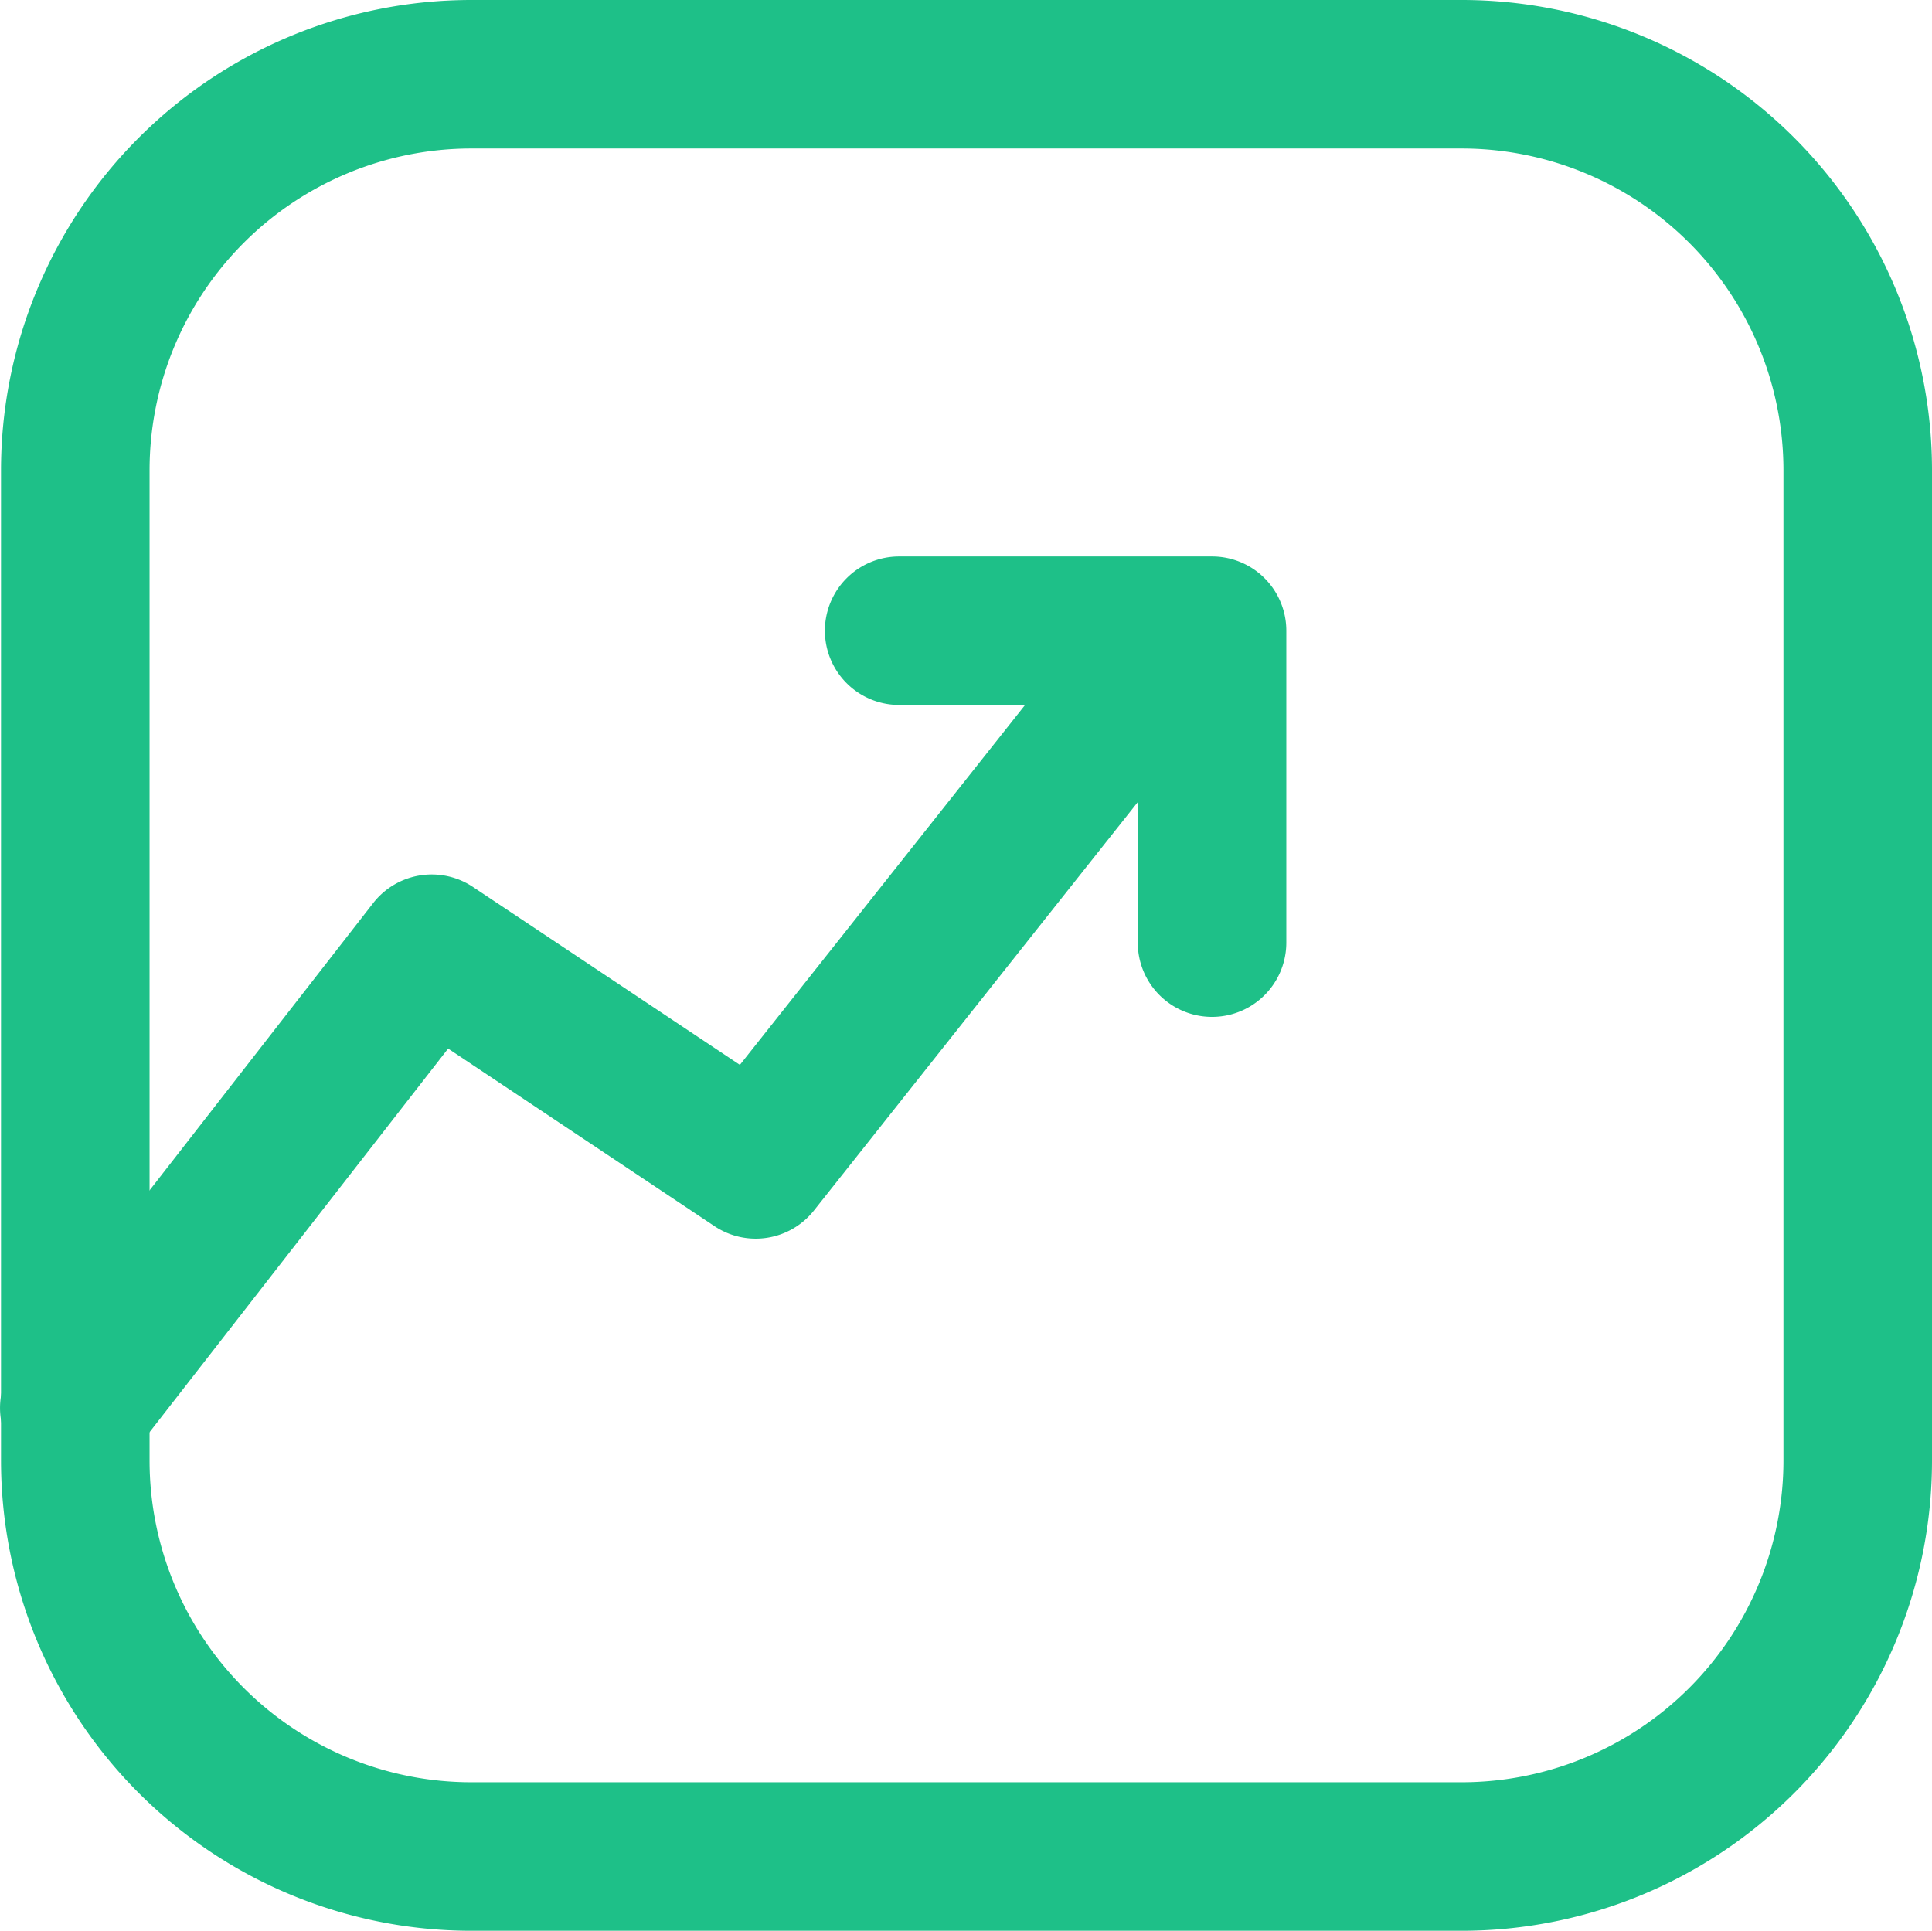
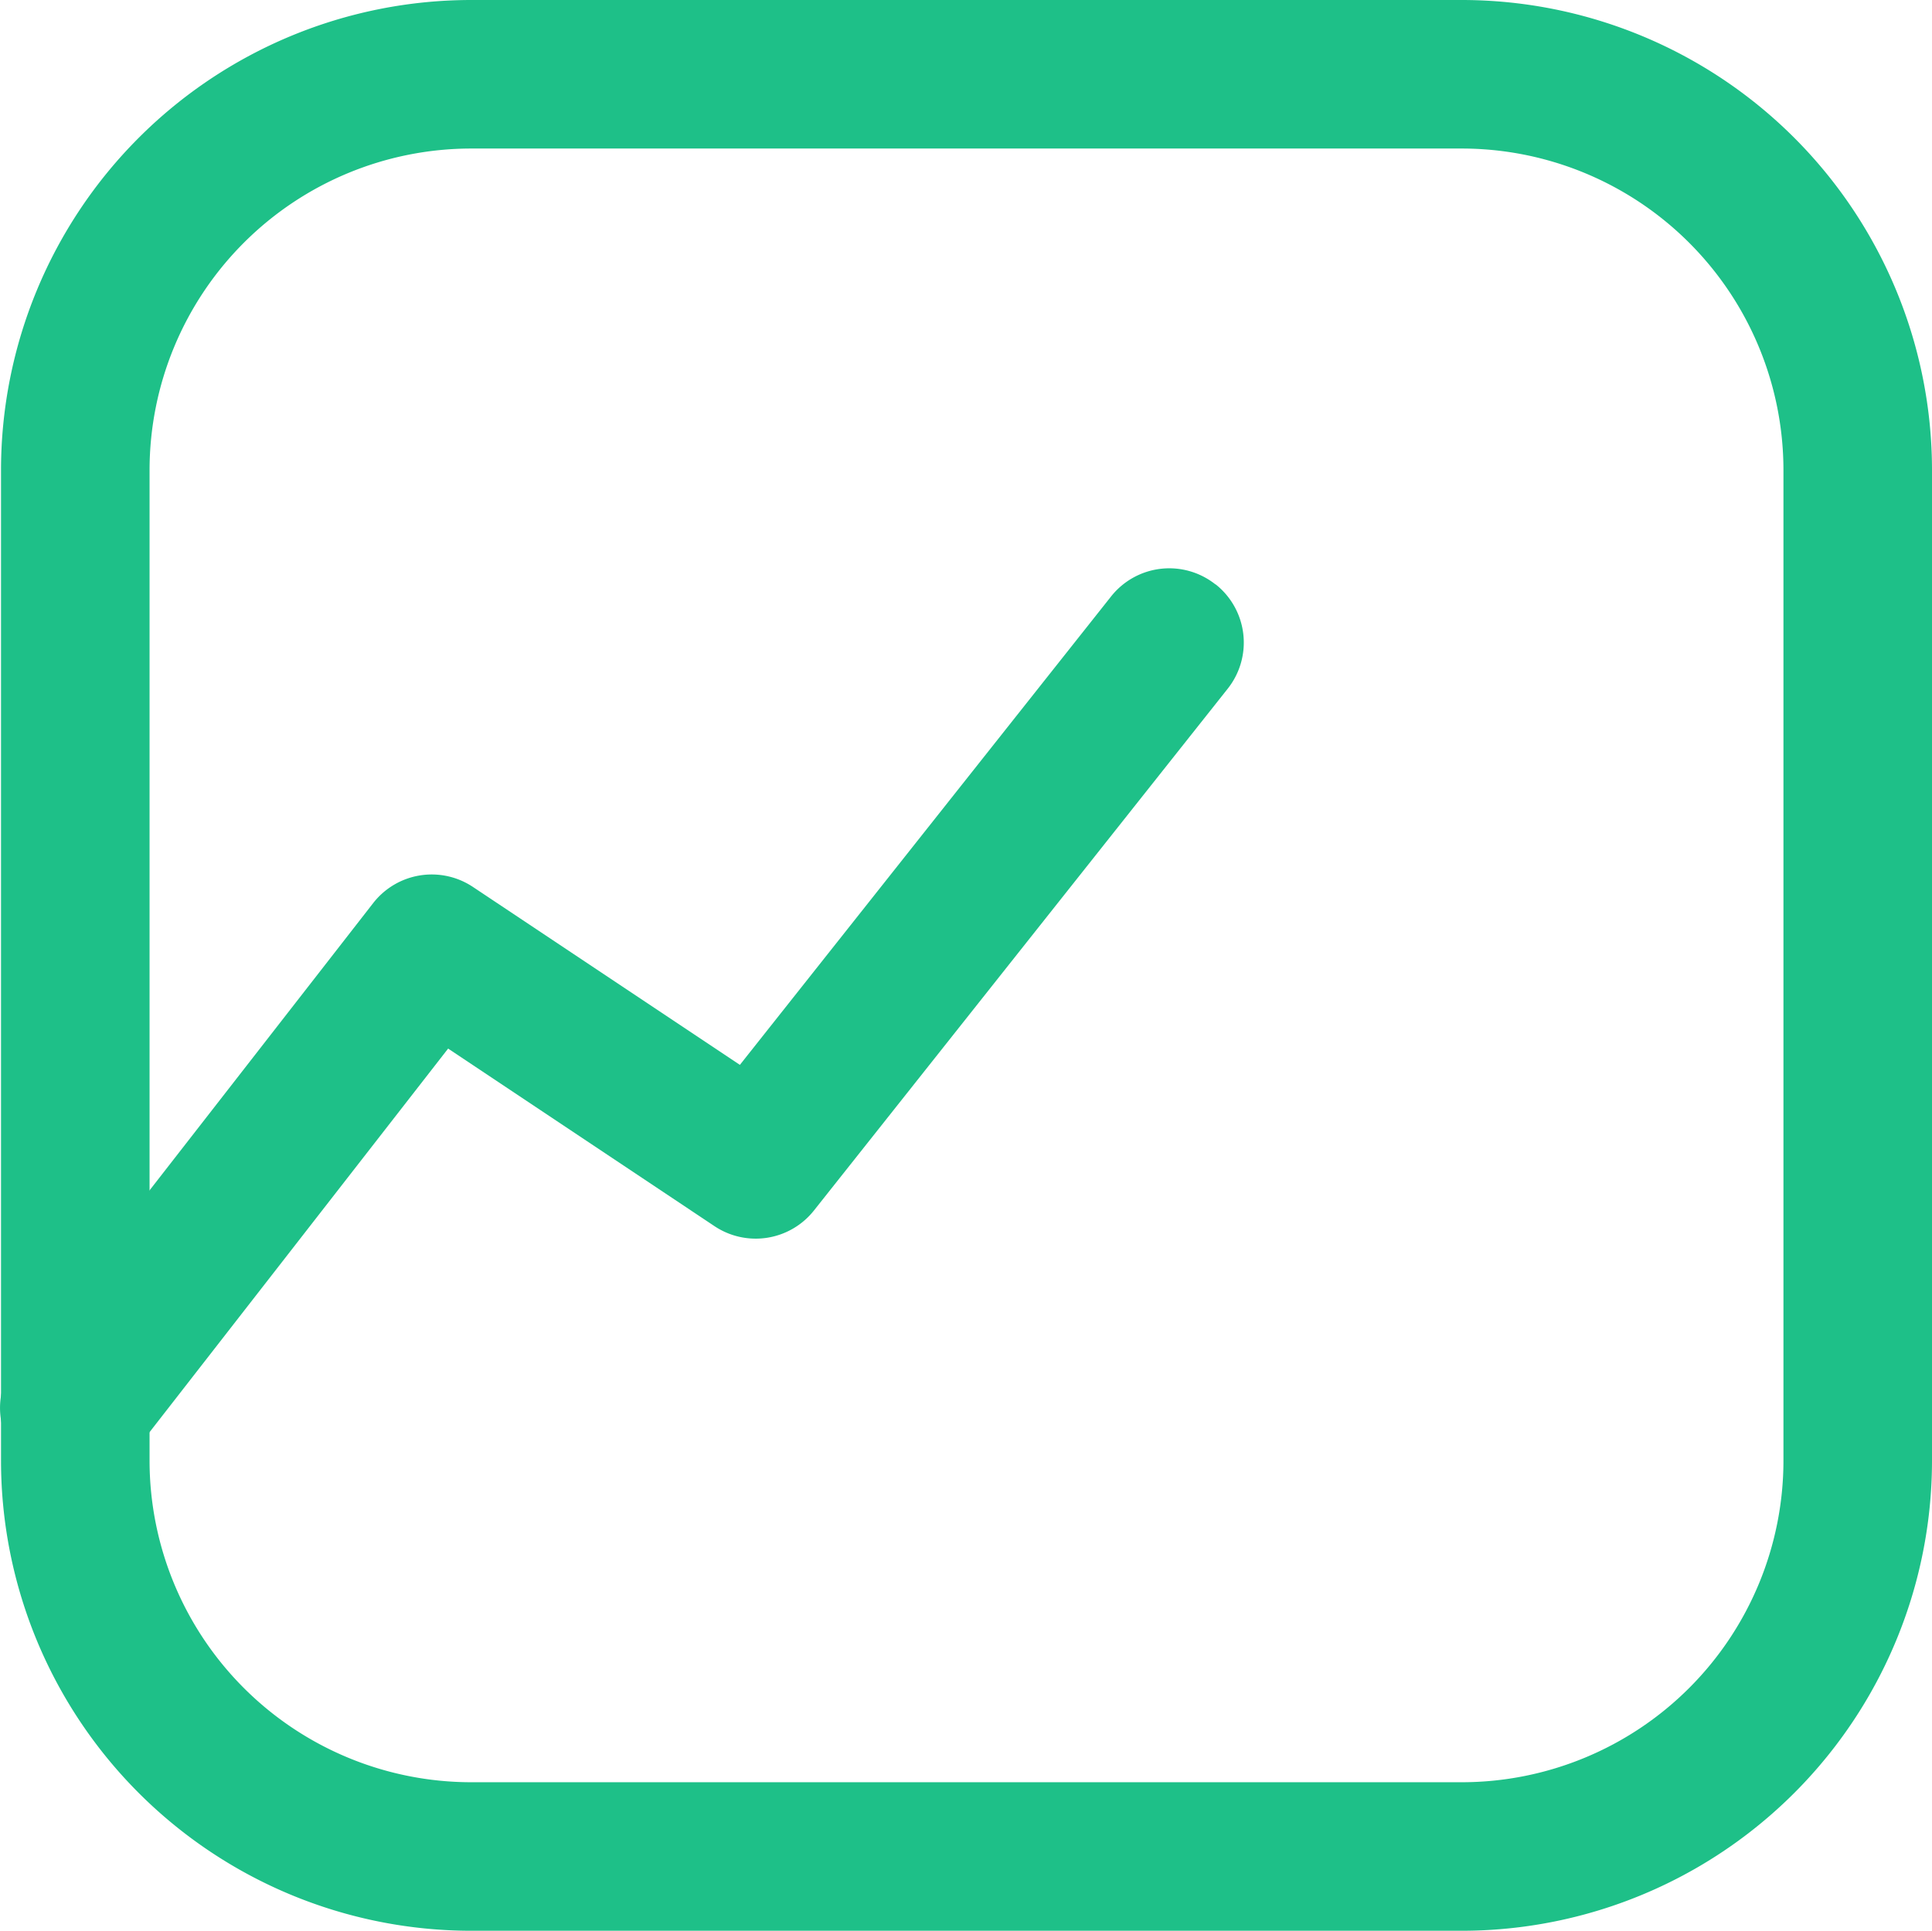
<svg xmlns="http://www.w3.org/2000/svg" width="42.022" height="42" viewBox="0 0 42.022 42">
  <g id="bullish" transform="translate(-3.733 -3.75)">
    <path id="Path_152016" data-name="Path 152016" d="M13.981,6.981a7,7,0,0,0-7,7V35.519a7,7,0,0,0,7,7H35.519a7,7,0,0,0,7-7V13.981a7,7,0,0,0-7-7Zm-10.231,7A10.231,10.231,0,0,1,13.981,3.75H35.519A10.231,10.231,0,0,1,45.75,13.981V35.519A10.231,10.231,0,0,1,35.519,45.75H13.981A10.231,10.231,0,0,1,3.75,35.519Z" transform="translate(0.005 0)" fill="#1ec088" fill-rule="evenodd" />
-     <path id="Path_152017" data-name="Path 152017" d="M30.174,13.666a1.615,1.615,0,0,1,.262,2.27l-9,11.351a1.616,1.616,0,0,1-2.162.34l-5.794-3.863L6.624,32.573a1.615,1.615,0,1,1-2.55-1.984L11.849,20.6a1.615,1.615,0,0,1,2.171-.352l5.806,3.87L27.9,13.928a1.615,1.615,0,0,1,2.269-.262Z" transform="translate(0 2.796)" fill="#1ec088" fill-rule="evenodd" />
-     <path id="Path_152018" data-name="Path 152018" d="M17.617,14.732a1.615,1.615,0,0,1,1.615-1.615h6.806a1.615,1.615,0,0,1,1.615,1.615v6.785a1.615,1.615,0,0,1-3.231,0V16.347H19.232a1.615,1.615,0,0,1-1.615-1.615Z" transform="translate(4.058 2.738)" fill="#1ec088" fill-rule="evenodd" />
+     <path id="Path_152017" data-name="Path 152017" d="M30.174,13.666a1.615,1.615,0,0,1,.262,2.27l-9,11.351a1.616,1.616,0,0,1-2.162.34l-5.794-3.863L6.624,32.573a1.615,1.615,0,1,1-2.55-1.984L11.849,20.6a1.615,1.615,0,0,1,2.171-.352l5.806,3.87L27.9,13.928a1.615,1.615,0,0,1,2.269-.262" transform="translate(0 2.796)" fill="#1ec088" fill-rule="evenodd" />
  </g>
</svg>